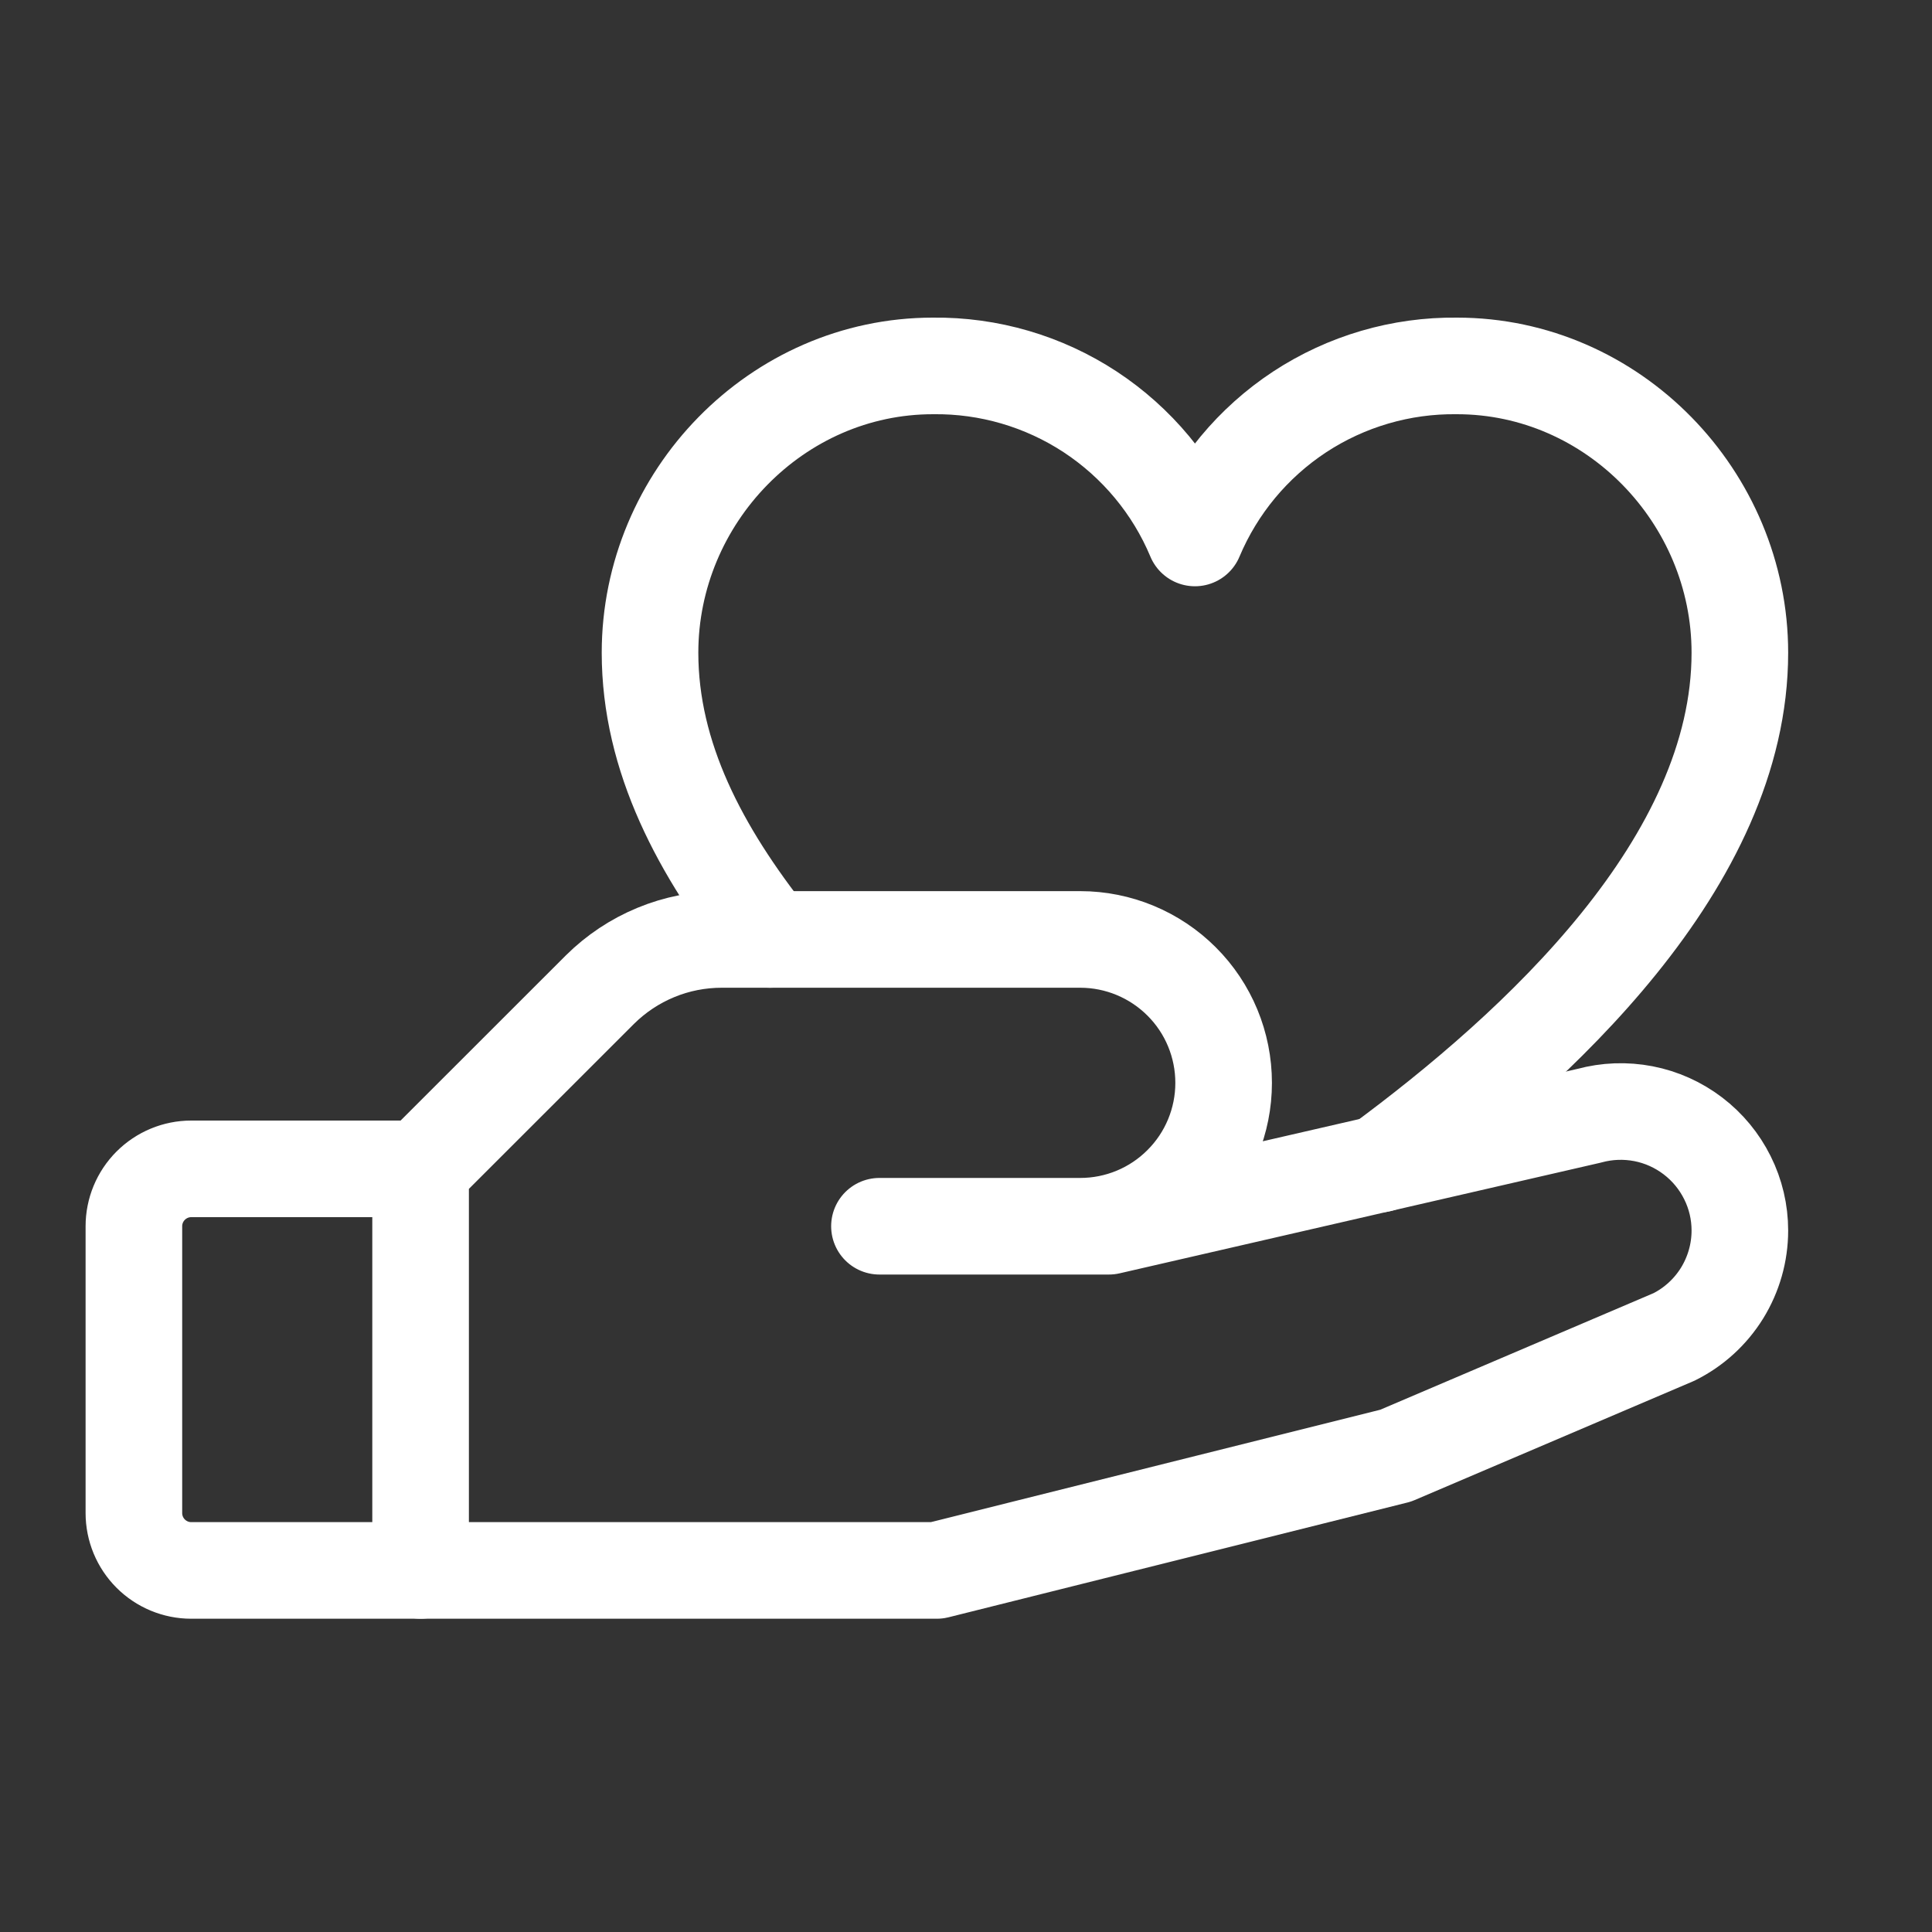
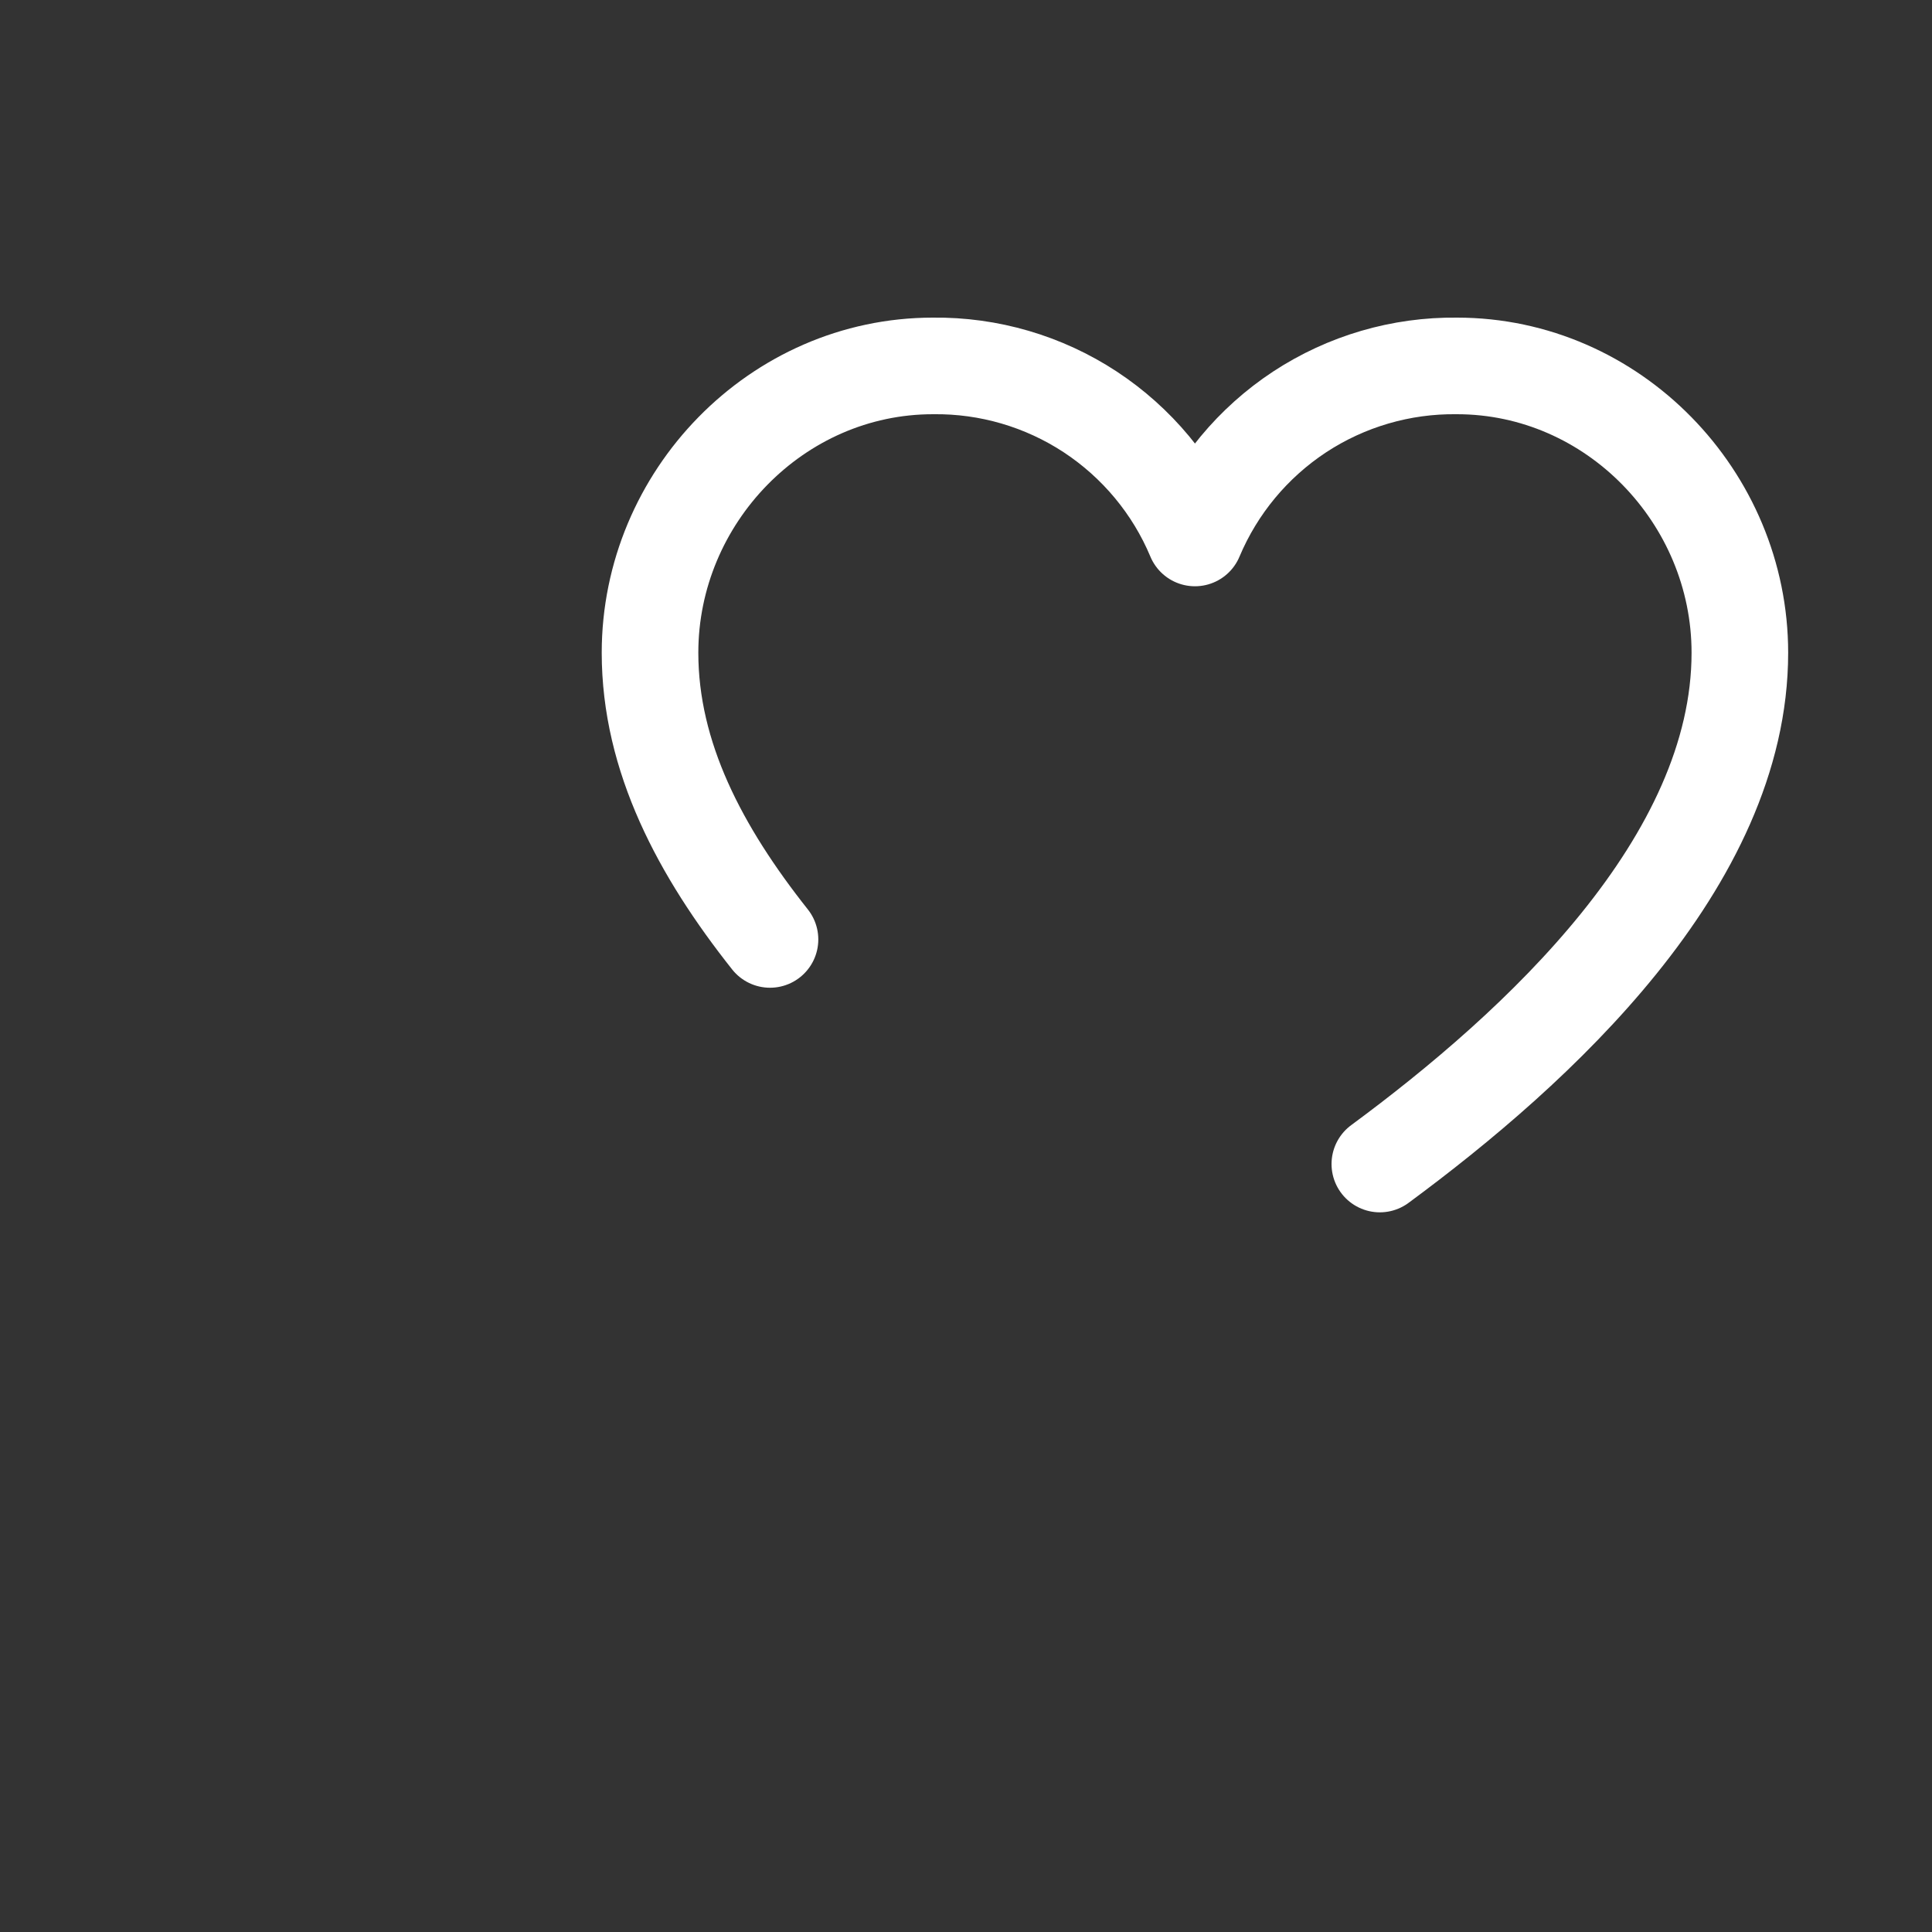
<svg xmlns="http://www.w3.org/2000/svg" width="20" height="20" viewBox="0 0 20 20" fill="none">
  <rect x="0" y="0" width="20" height="20" fill="#333333" stroke="none" />
-   <path d="M4.354 16.257H1.979C1.822 16.257 1.671 16.194 1.56 16.083C1.448 15.971 1.386 15.82 1.386 15.663V12.694C1.386 12.537 1.448 12.386 1.56 12.274C1.671 12.163 1.822 12.1 1.979 12.1H4.354" stroke="white" stroke-linecap="round" stroke-linejoin="round" />
-   <path d="M9.104 12.694H11.479L16.452 11.55C16.635 11.5 16.827 11.493 17.013 11.529C17.199 11.565 17.374 11.644 17.525 11.759C17.676 11.874 17.798 12.022 17.882 12.191C17.967 12.361 18.011 12.548 18.011 12.738C18.011 12.967 17.947 13.191 17.827 13.386C17.706 13.581 17.534 13.738 17.329 13.84L14.448 15.069L9.698 16.257H4.354V12.1L6.21 10.245C6.376 10.08 6.573 9.949 6.789 9.86C7.006 9.77 7.238 9.725 7.472 9.725H11.183C11.576 9.725 11.954 9.882 12.232 10.16C12.511 10.438 12.667 10.816 12.667 11.21C12.667 11.603 12.511 11.981 12.232 12.259C11.954 12.538 11.576 12.694 11.183 12.694H9.104Z" stroke="white" stroke-linecap="round" stroke-linejoin="round" />
  <path d="M7.971 9.725C7.249 8.814 6.729 7.837 6.729 6.757C6.729 5.147 8.041 3.788 9.658 3.788C10.236 3.781 10.803 3.947 11.286 4.264C11.769 4.582 12.147 5.036 12.37 5.569C12.594 5.036 12.971 4.582 13.454 4.264C13.937 3.947 14.504 3.781 15.082 3.788C16.699 3.788 18.011 5.147 18.011 6.757C18.011 8.926 15.919 10.844 14.284 12.05" stroke="white" stroke-linecap="round" stroke-linejoin="round" />
</svg>